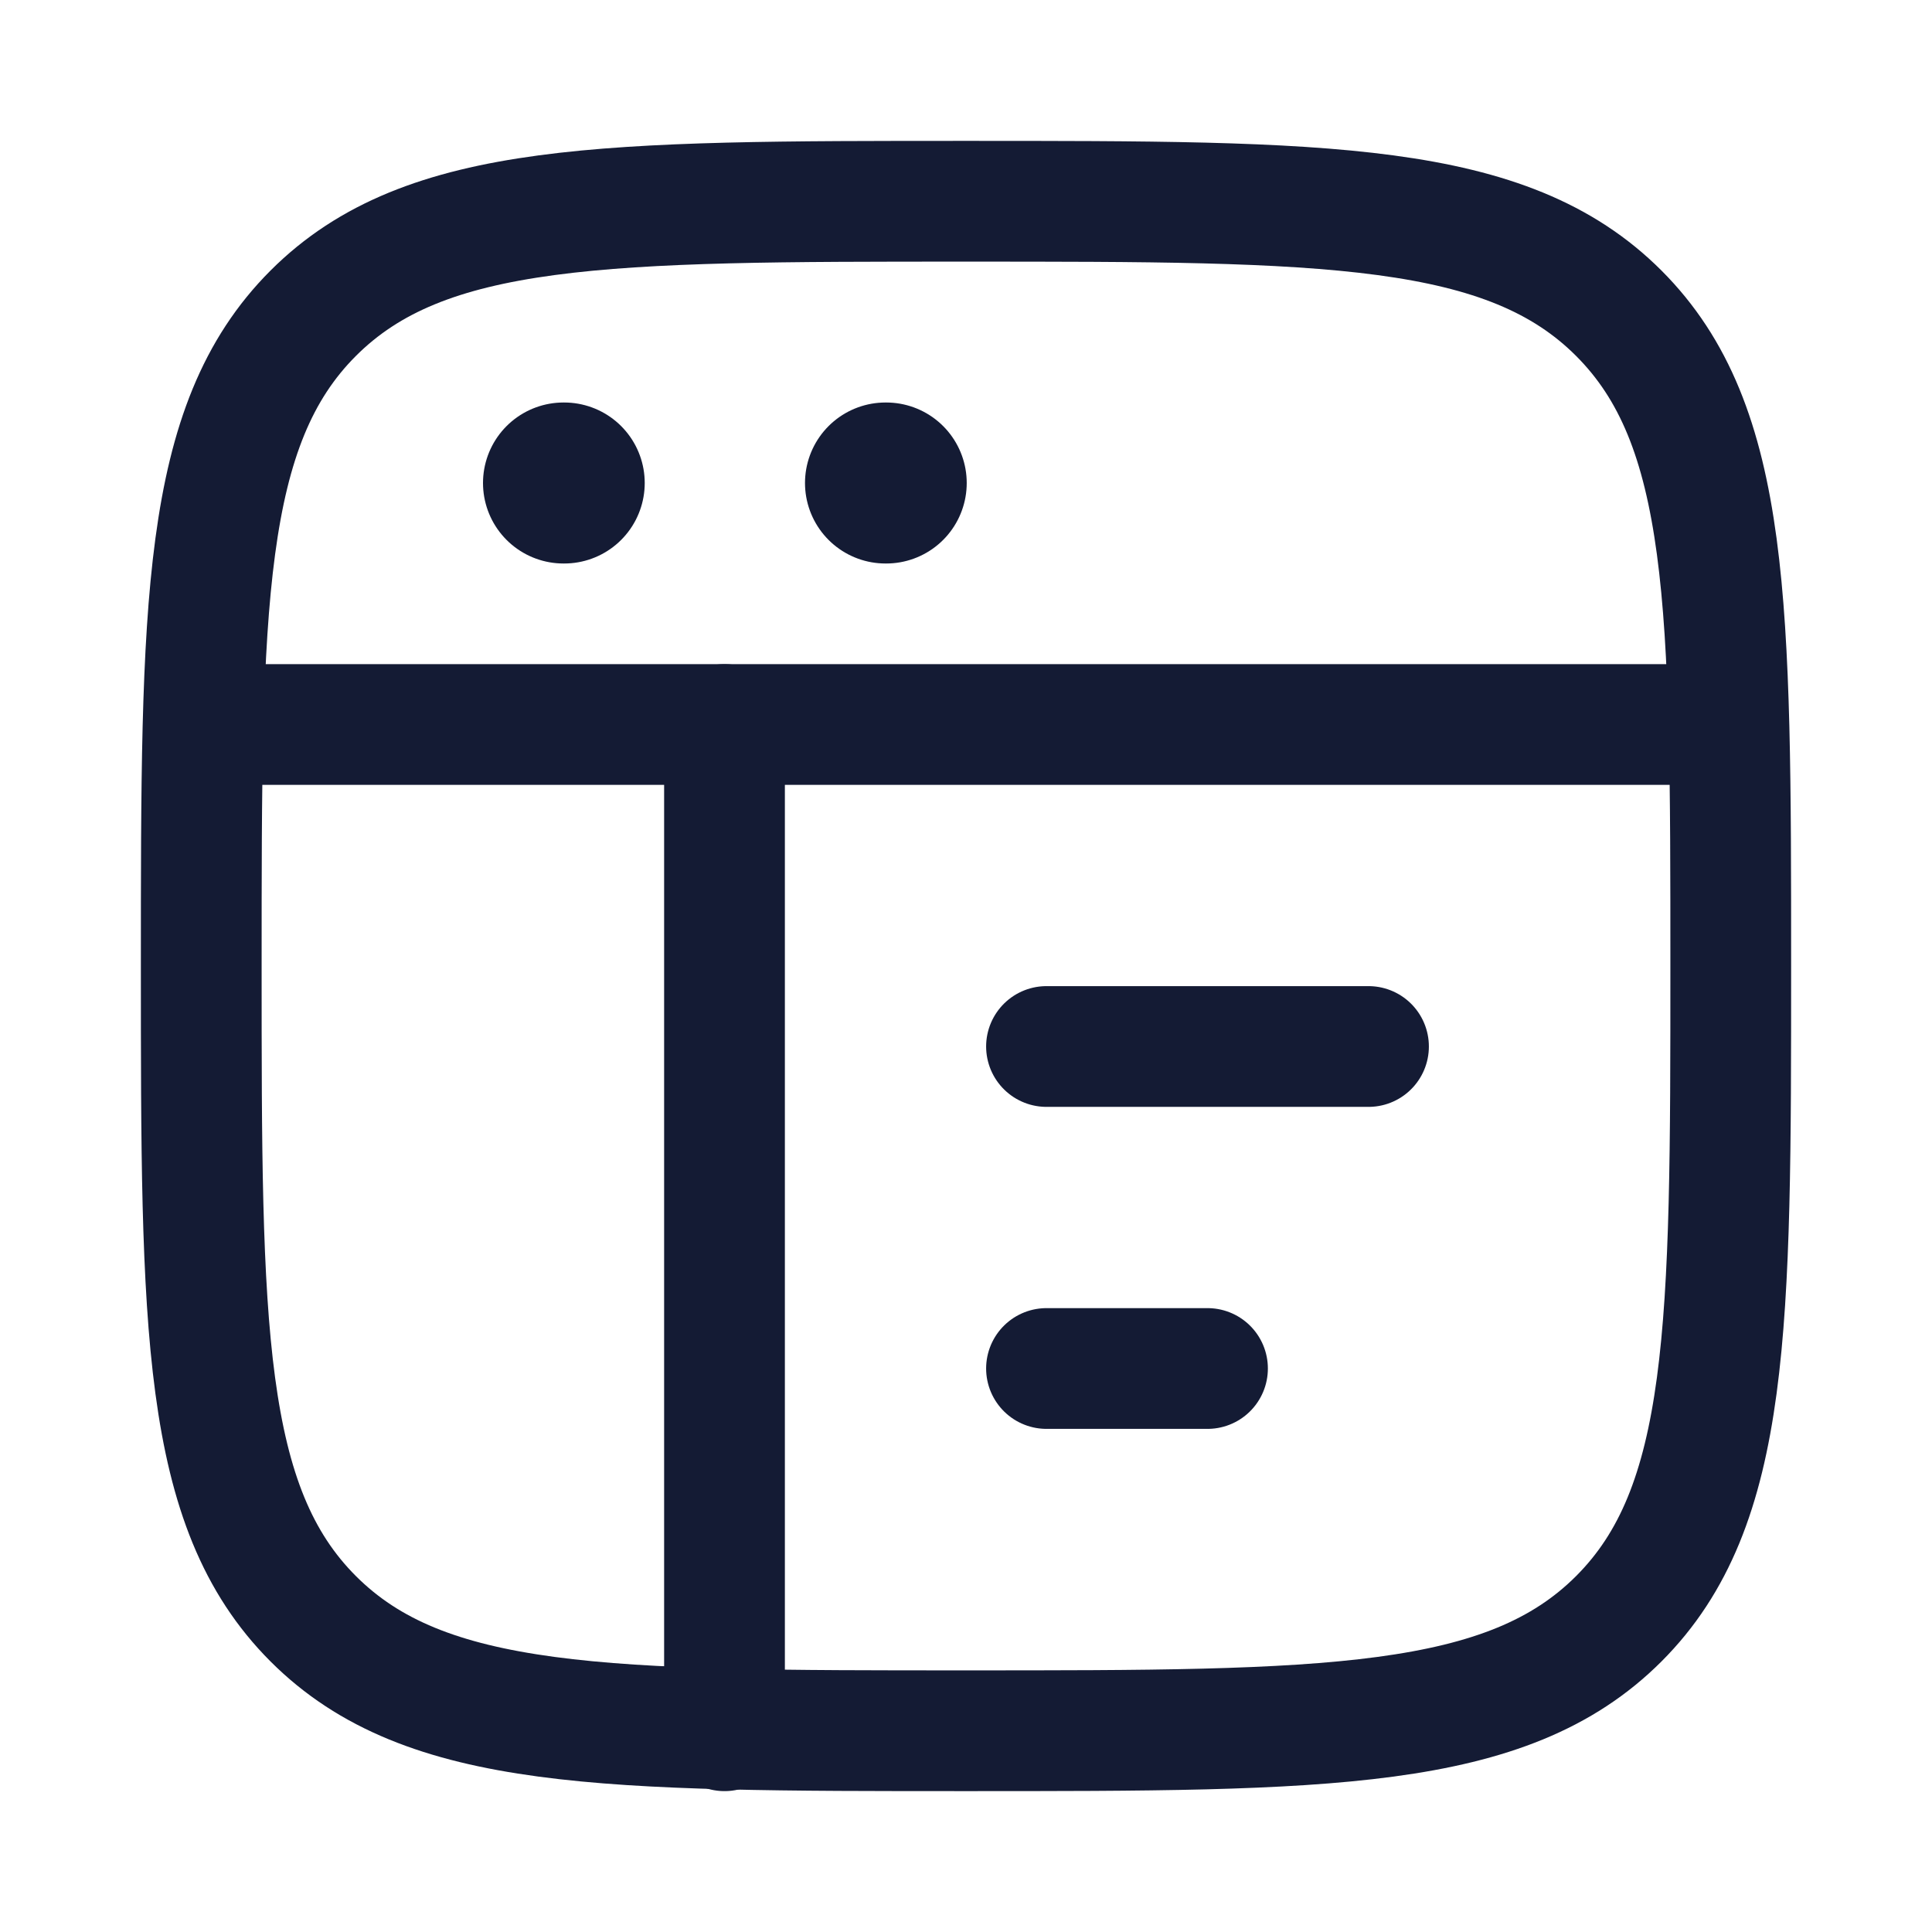
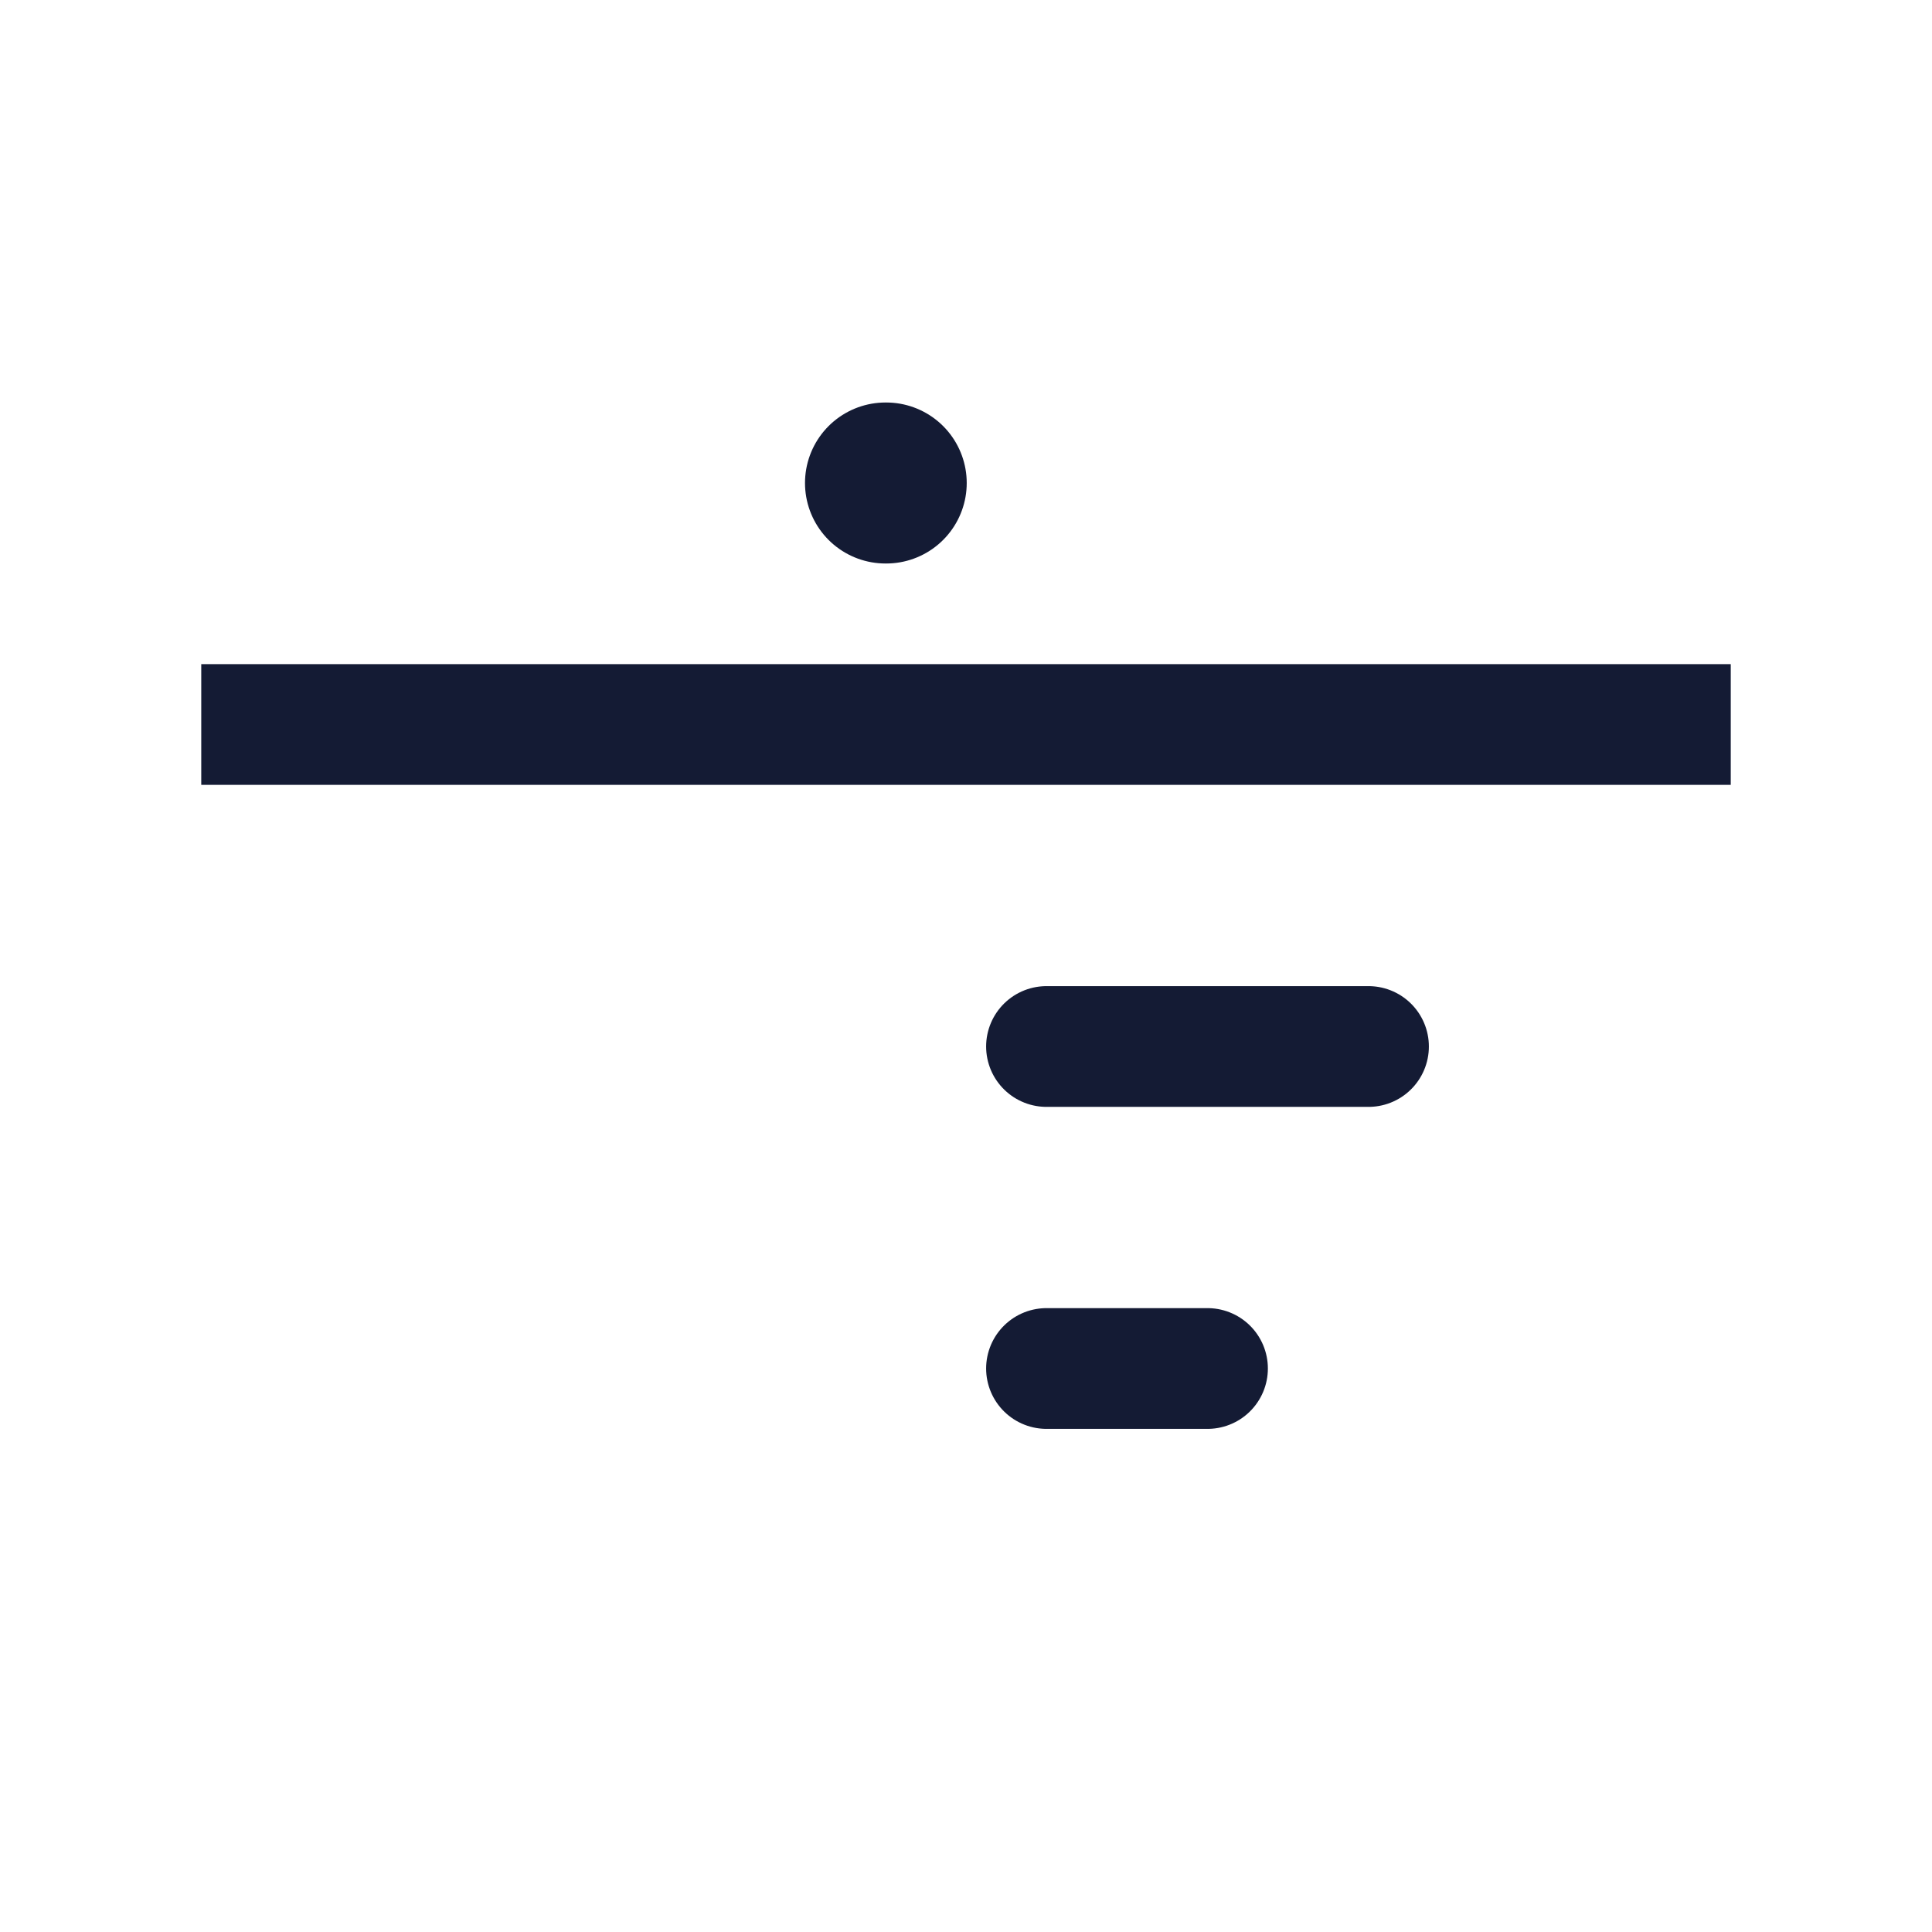
<svg xmlns="http://www.w3.org/2000/svg" width="24" height="24" viewBox="0 0 24 24" fill="none">
-   <path d="M2.5 12C2.5 7.522 2.5 5.282 3.891 3.891C5.282 2.5 7.522 2.5 12 2.5C16.478 2.5 18.718 2.5 20.109 3.891C21.5 5.282 21.5 7.522 21.5 12C21.5 16.478 21.5 18.718 20.109 20.109C18.718 21.5 16.478 21.5 12 21.5C7.522 21.5 5.282 21.5 3.891 20.109C2.5 18.718 2.5 16.478 2.5 12Z" stroke="#141B34" stroke-width="1.5" />
  <path d="M2.5 9H21.5" stroke="#141B34" stroke-width="1.5" stroke-linejoin="round" />
  <path d="M13 13H17" stroke="#141B34" stroke-width="1.5" stroke-linecap="round" stroke-linejoin="round" />
  <path d="M13 17H15" stroke="#141B34" stroke-width="1.5" stroke-linecap="round" stroke-linejoin="round" />
-   <path d="M7 6H7.009" stroke="#141B34" stroke-width="2" stroke-linecap="round" stroke-linejoin="round" />
  <path d="M11 6H11.009" stroke="#141B34" stroke-width="2" stroke-linecap="round" stroke-linejoin="round" />
-   <path d="M9 9V21.5" stroke="#141B34" stroke-width="1.5" stroke-linecap="round" stroke-linejoin="round" />
</svg>